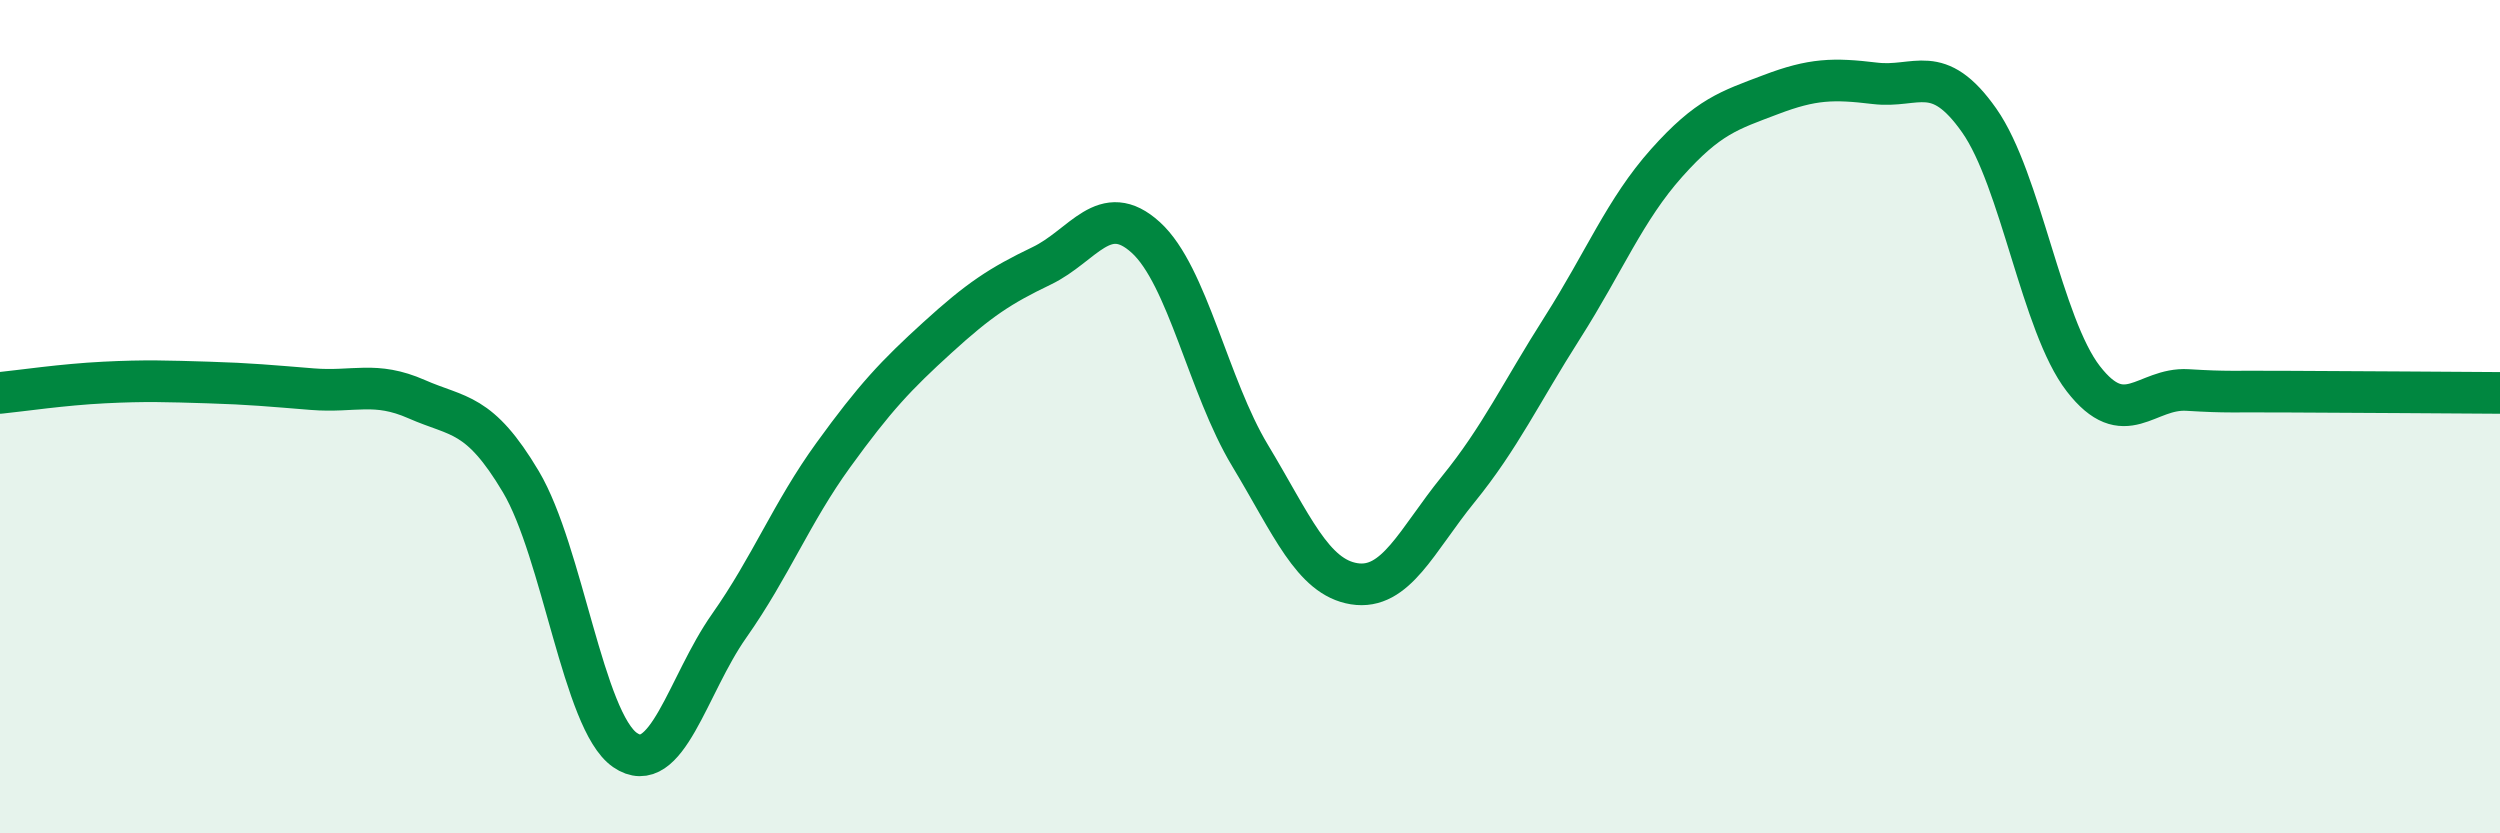
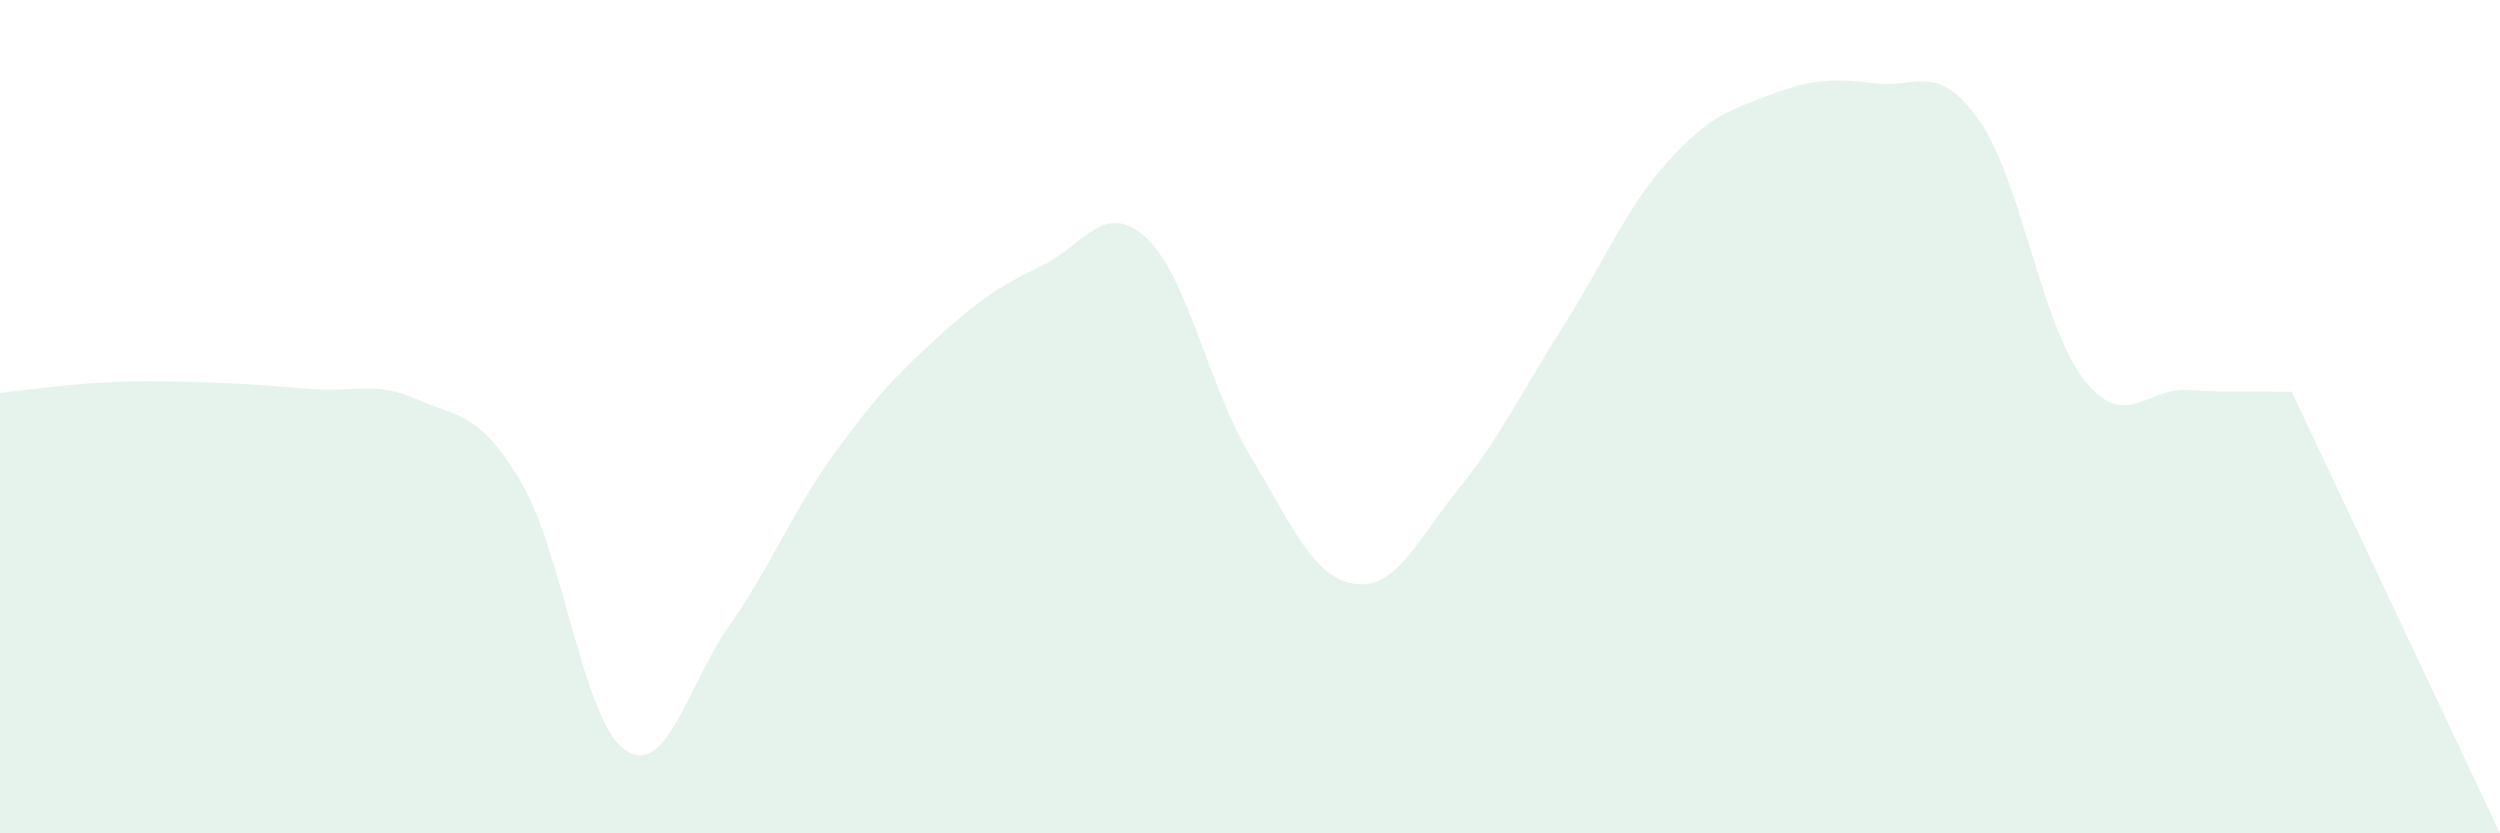
<svg xmlns="http://www.w3.org/2000/svg" width="60" height="20" viewBox="0 0 60 20">
-   <path d="M 0,9.43 C 0.5,9.38 1.5,9.23 2.5,9.18 C 3.5,9.13 4,9.15 5,9.18 C 6,9.21 6.5,9.26 7.5,9.34 C 8.5,9.42 9,9.14 10,9.58 C 11,10.02 11.5,9.88 12.5,11.56 C 13.5,13.24 14,17.31 15,18 C 16,18.69 16.5,16.44 17.5,15.02 C 18.5,13.6 19,12.3 20,10.92 C 21,9.54 21.5,9.01 22.5,8.1 C 23.5,7.19 24,6.86 25,6.38 C 26,5.9 26.5,4.79 27.5,5.7 C 28.5,6.61 29,9.27 30,10.93 C 31,12.59 31.5,13.85 32.5,14.01 C 33.5,14.17 34,12.97 35,11.74 C 36,10.51 36.5,9.43 37.5,7.86 C 38.5,6.29 39,5.03 40,3.91 C 41,2.79 41.5,2.65 42.5,2.27 C 43.5,1.89 44,1.88 45,2 C 46,2.12 46.5,1.47 47.5,2.89 C 48.5,4.31 49,7.8 50,9.09 C 51,10.38 51.5,9.3 52.5,9.36 C 53.5,9.42 53.5,9.39 55,9.4 C 56.5,9.41 59,9.42 60,9.43L60 20L0 20Z" fill="#008740" opacity="0.1" stroke-linecap="round" stroke-linejoin="round" />
-   <path d="M 0,9.43 C 0.5,9.38 1.5,9.23 2.5,9.18 C 3.5,9.13 4,9.15 5,9.18 C 6,9.21 6.5,9.26 7.5,9.34 C 8.5,9.42 9,9.14 10,9.58 C 11,10.02 11.5,9.88 12.5,11.56 C 13.5,13.24 14,17.31 15,18 C 16,18.69 16.5,16.44 17.5,15.02 C 18.5,13.6 19,12.3 20,10.92 C 21,9.54 21.5,9.01 22.5,8.1 C 23.5,7.19 24,6.86 25,6.38 C 26,5.9 26.5,4.79 27.5,5.7 C 28.5,6.61 29,9.27 30,10.93 C 31,12.59 31.5,13.85 32.5,14.01 C 33.5,14.17 34,12.97 35,11.74 C 36,10.51 36.5,9.43 37.5,7.86 C 38.5,6.29 39,5.03 40,3.91 C 41,2.79 41.5,2.65 42.5,2.27 C 43.5,1.89 44,1.88 45,2 C 46,2.12 46.5,1.47 47.5,2.89 C 48.5,4.31 49,7.8 50,9.09 C 51,10.38 51.5,9.3 52.5,9.36 C 53.5,9.42 53.5,9.39 55,9.4 C 56.5,9.41 59,9.42 60,9.43" stroke="#008740" stroke-width="1" fill="none" stroke-linecap="round" stroke-linejoin="round" />
+   <path d="M 0,9.43 C 0.5,9.38 1.5,9.23 2.5,9.18 C 3.5,9.13 4,9.15 5,9.18 C 6,9.21 6.5,9.26 7.5,9.34 C 8.5,9.42 9,9.14 10,9.58 C 11,10.02 11.5,9.88 12.5,11.56 C 13.5,13.24 14,17.31 15,18 C 16,18.69 16.5,16.44 17.5,15.02 C 18.5,13.6 19,12.3 20,10.92 C 21,9.54 21.5,9.01 22.5,8.1 C 23.5,7.19 24,6.86 25,6.38 C 26,5.9 26.5,4.79 27.5,5.7 C 28.5,6.61 29,9.27 30,10.93 C 31,12.59 31.5,13.85 32.5,14.01 C 33.5,14.17 34,12.97 35,11.74 C 36,10.51 36.5,9.43 37.5,7.86 C 38.5,6.29 39,5.03 40,3.91 C 41,2.79 41.5,2.65 42.5,2.27 C 43.5,1.89 44,1.88 45,2 C 46,2.12 46.5,1.47 47.5,2.89 C 48.5,4.31 49,7.8 50,9.09 C 51,10.38 51.5,9.3 52.5,9.36 C 53.5,9.42 53.5,9.39 55,9.4 L60 20L0 20Z" fill="#008740" opacity="0.1" stroke-linecap="round" stroke-linejoin="round" />
</svg>